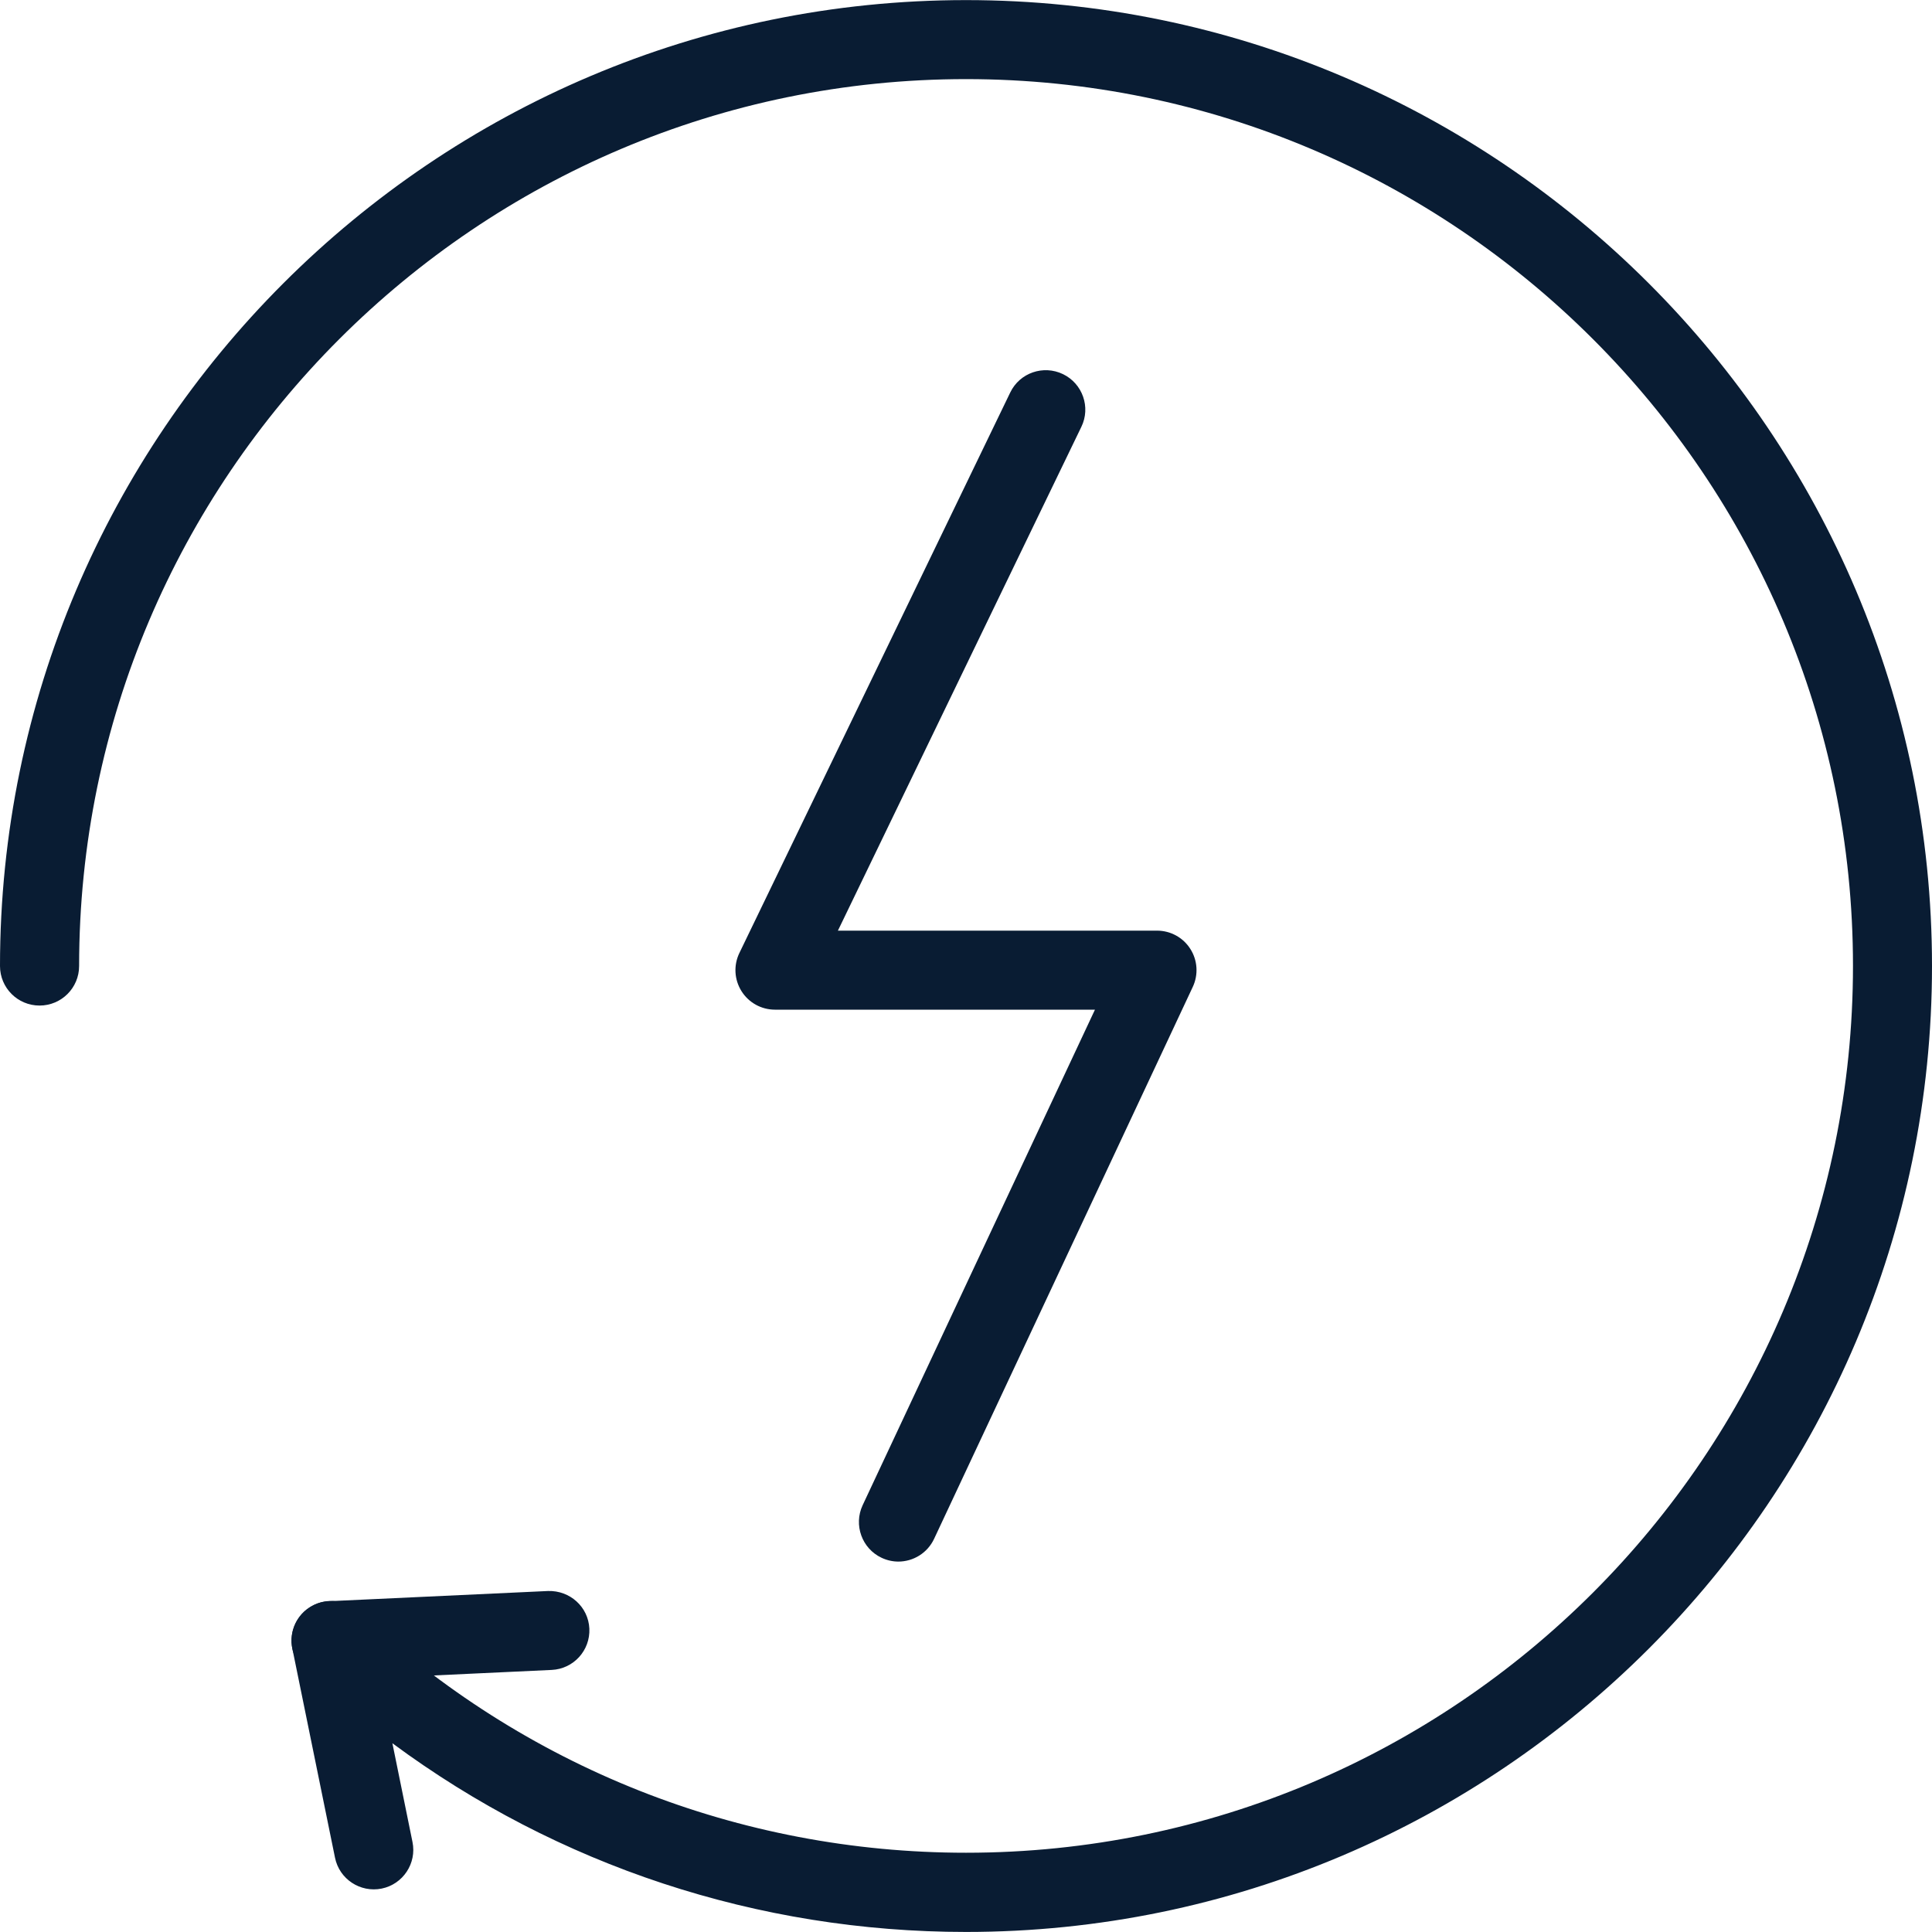
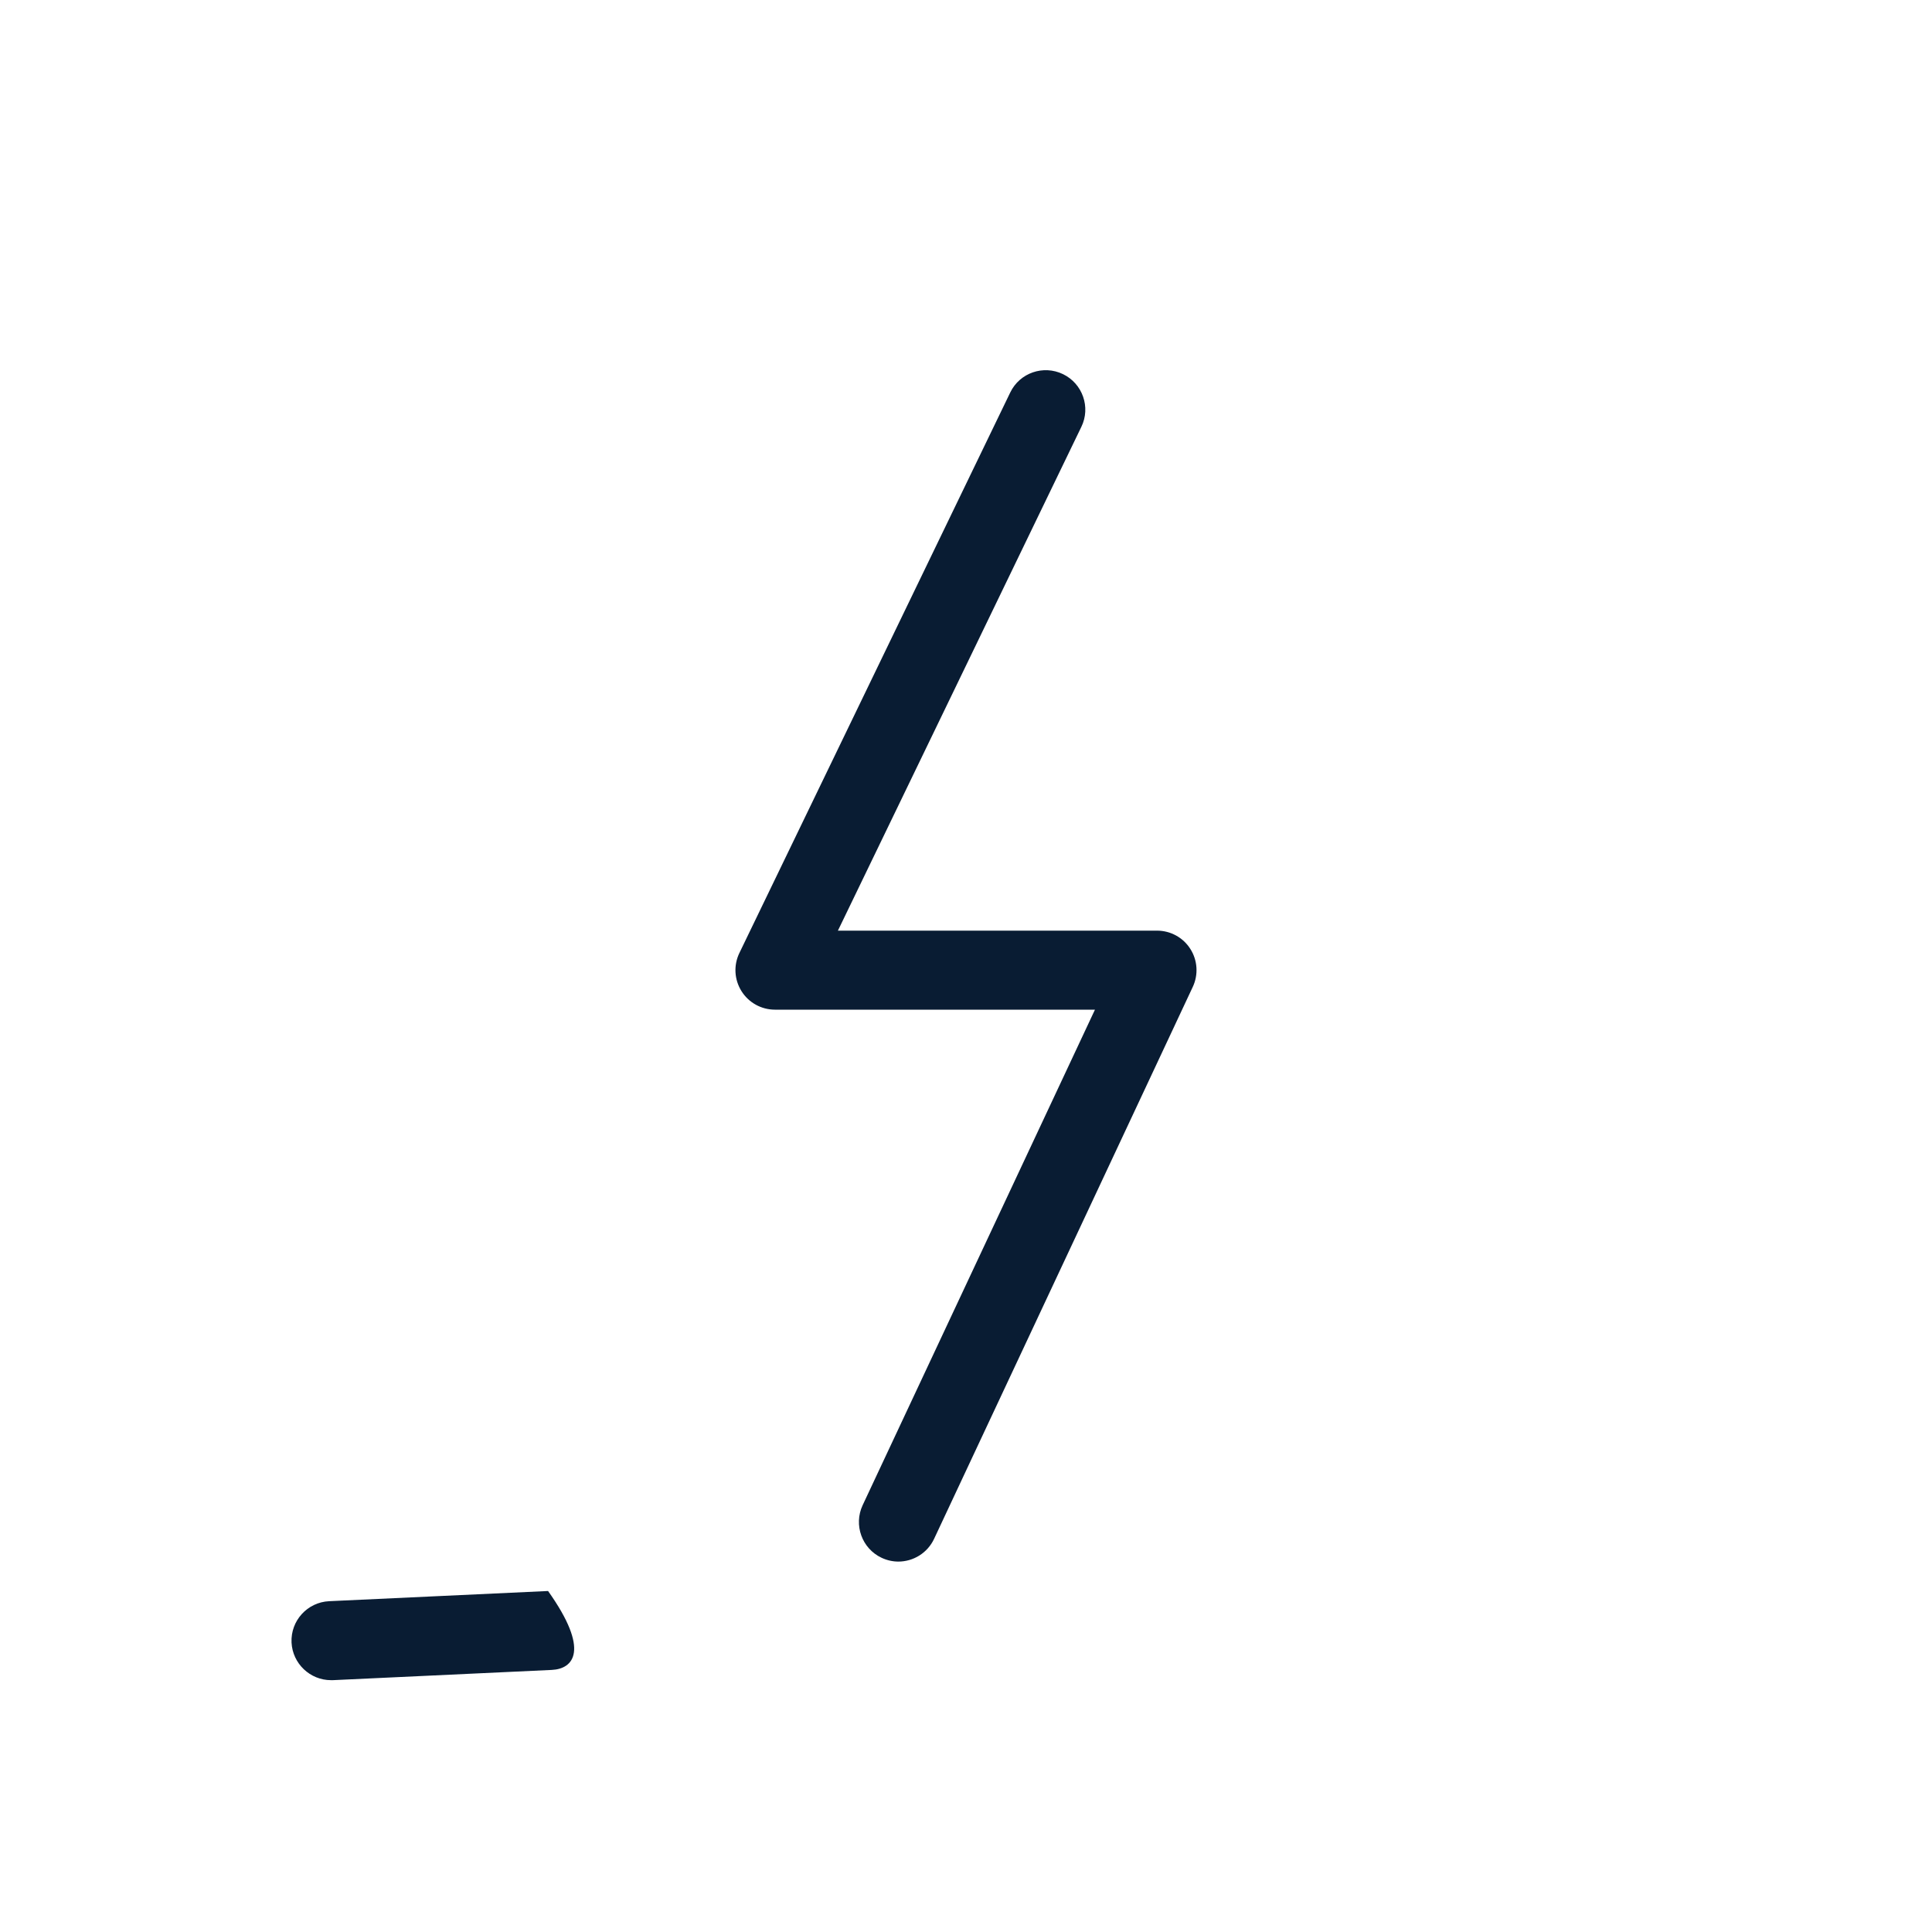
<svg xmlns="http://www.w3.org/2000/svg" width="40" height="40" viewBox="0 0 40 40" fill="none">
  <path d="M18.602 32.331C18.485 32.331 18.368 32.306 18.254 32.253C17.845 32.062 17.669 31.573 17.86 31.164L22.67 20.904H16.045C15.763 20.904 15.502 20.76 15.352 20.521C15.202 20.282 15.185 19.984 15.309 19.729L20.916 8.126C21.112 7.718 21.602 7.55 22.008 7.746C22.414 7.942 22.586 8.432 22.388 8.838L17.348 19.268H23.955C24.236 19.268 24.496 19.411 24.645 19.647C24.795 19.882 24.814 20.18 24.695 20.433L19.34 31.859C19.2 32.157 18.906 32.331 18.598 32.331H18.602Z" fill="#091C33" />
-   <path d="M20.001 39.999C15.686 39.999 11.547 38.626 8.124 36.092L8.54 38.136C8.631 38.578 8.344 39.011 7.902 39.101C7.458 39.19 7.026 38.905 6.936 38.462L6.052 34.129C5.982 33.78 6.143 33.424 6.457 33.25C6.768 33.076 7.155 33.124 7.416 33.369C10.835 36.587 15.304 38.359 20.001 38.359C30.127 38.359 38.364 30.122 38.364 19.997C38.364 9.871 30.127 1.638 20.001 1.638C9.875 1.638 1.638 9.876 1.638 20C1.638 20.453 1.271 20.819 0.819 20.819C0.366 20.819 0 20.453 0 20C0.002 8.973 8.973 0.002 20.001 0.002C31.028 0.002 40 8.973 40 20C40 31.027 31.028 39.999 20.001 39.999Z" fill="#091C33" />
-   <path d="M6.853 34.786C6.42 34.786 6.057 34.443 6.036 34.006C6.015 33.556 6.363 33.172 6.815 33.151L11.347 32.94C11.799 32.926 12.181 33.268 12.202 33.719C12.222 34.17 11.875 34.553 11.422 34.574L6.891 34.786C6.877 34.786 6.865 34.786 6.851 34.786H6.853Z" fill="#091C33" />
+   <path d="M6.853 34.786C6.42 34.786 6.057 34.443 6.036 34.006C6.015 33.556 6.363 33.172 6.815 33.151L11.347 32.94C12.222 34.17 11.875 34.553 11.422 34.574L6.891 34.786C6.877 34.786 6.865 34.786 6.851 34.786H6.853Z" fill="#091C33" />
</svg>